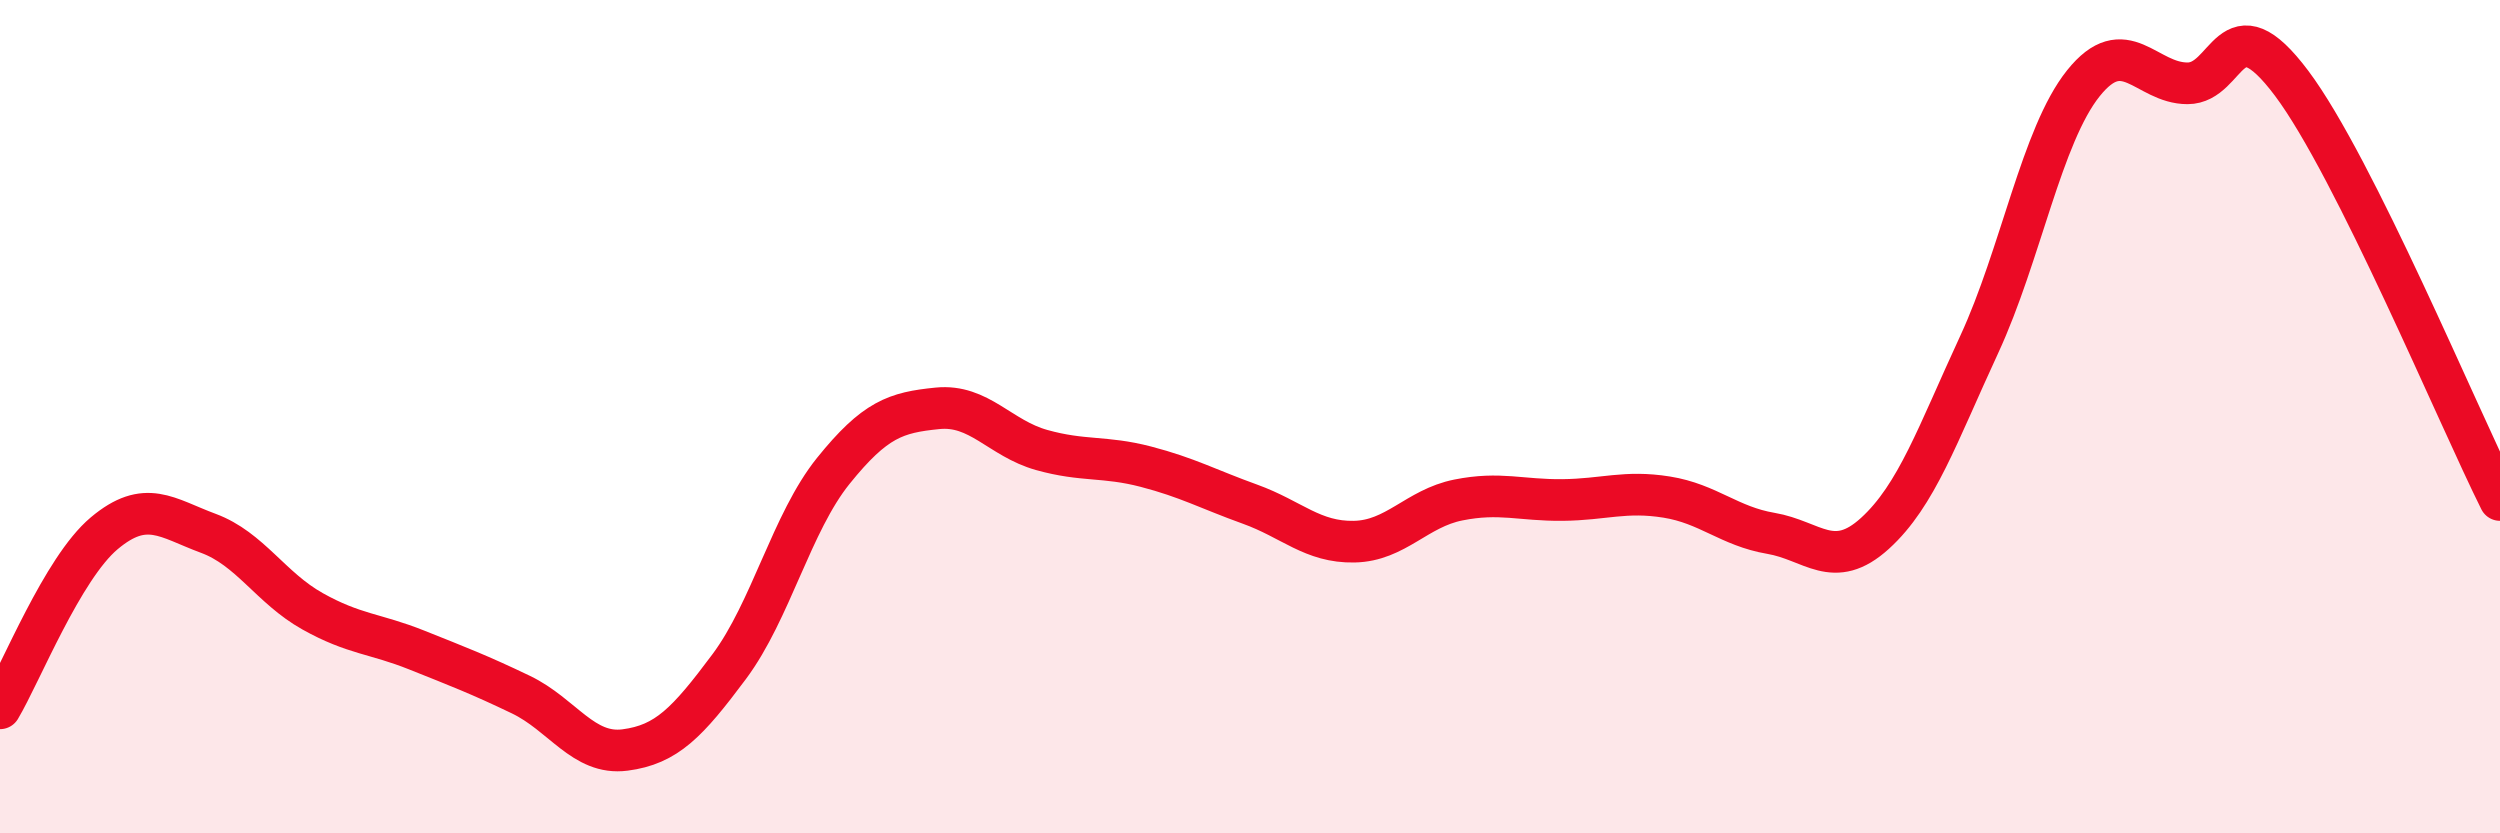
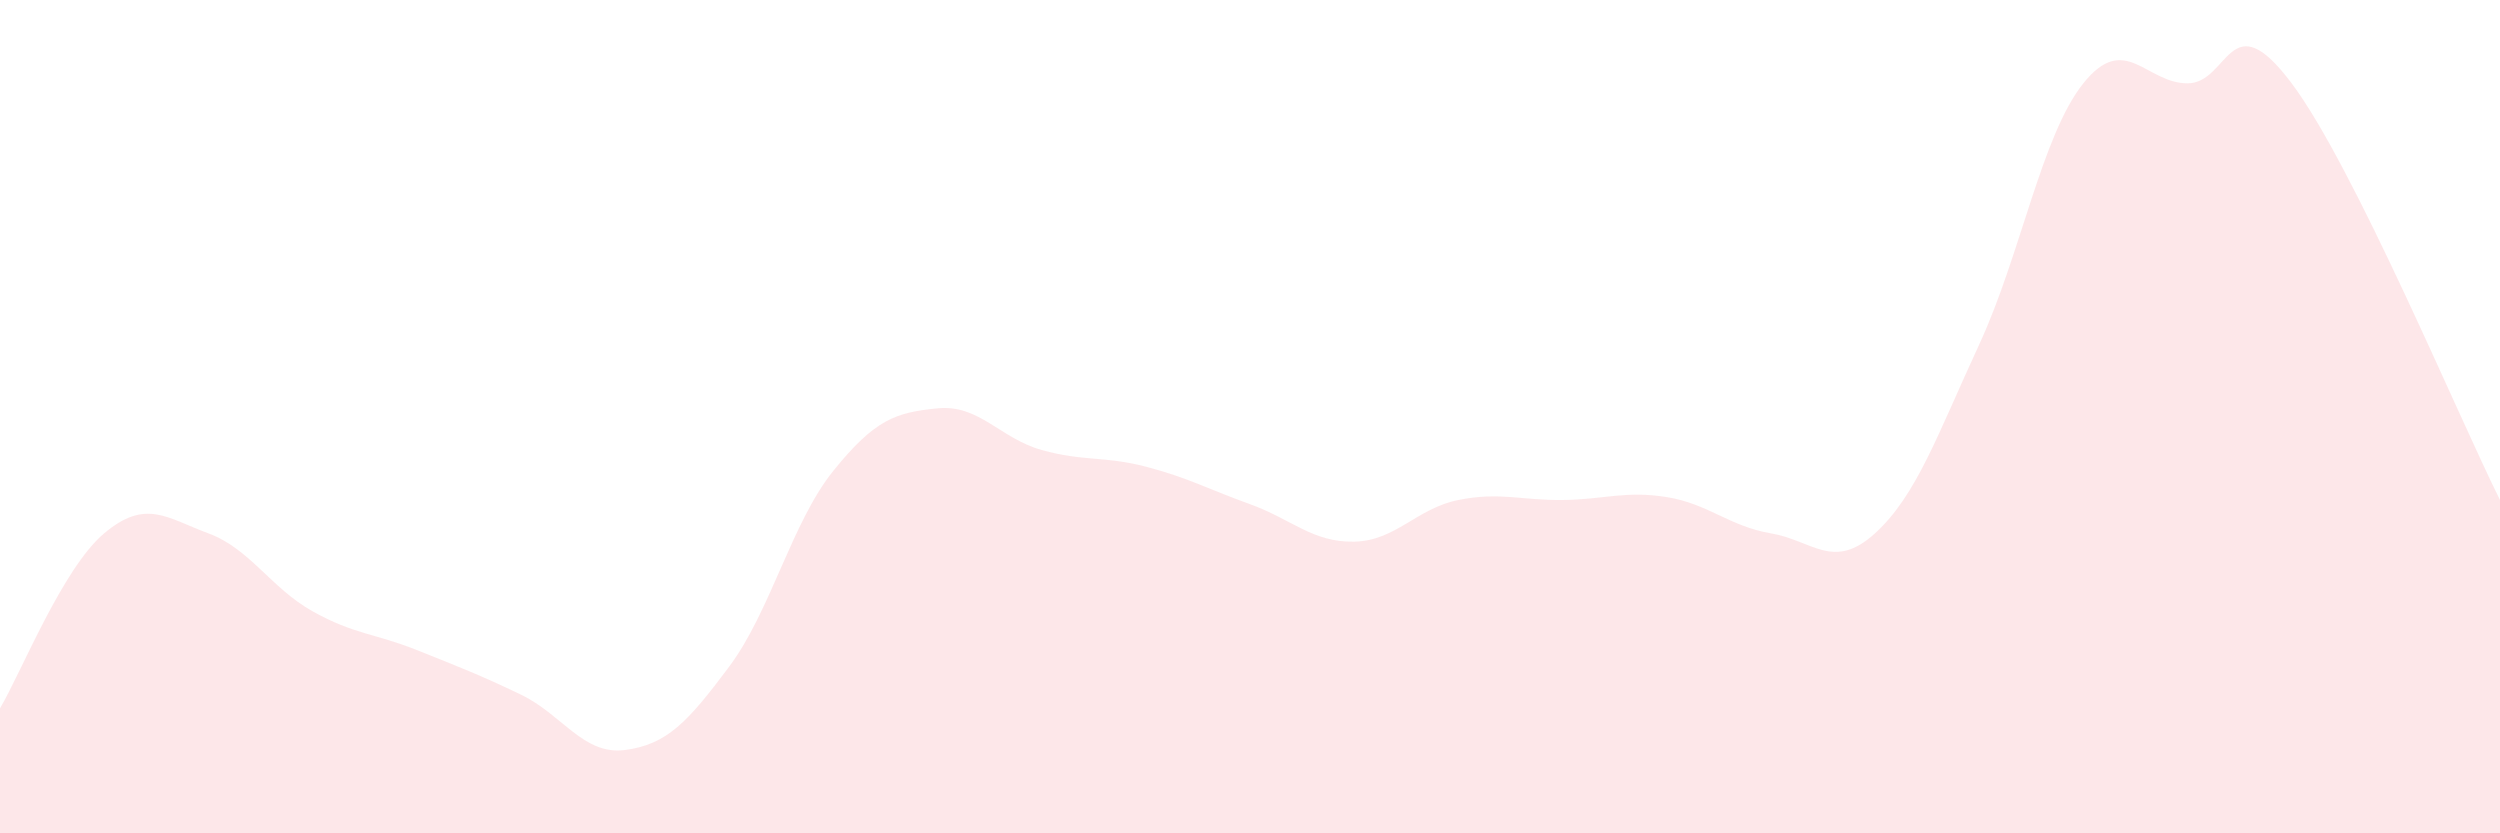
<svg xmlns="http://www.w3.org/2000/svg" width="60" height="20" viewBox="0 0 60 20">
  <path d="M 0,17 C 0.5,16.16 1.5,13.64 2.5,12.8 C 3.5,11.96 4,12.43 5,12.8 C 6,13.17 6.5,14.11 7.5,14.67 C 8.5,15.23 9,15.2 10,15.6 C 11,16 11.5,16.19 12.5,16.67 C 13.5,17.15 14,18.13 15,18 C 16,17.87 16.5,17.34 17.5,16 C 18.5,14.66 19,12.54 20,11.3 C 21,10.06 21.5,9.9 22.5,9.8 C 23.5,9.7 24,10.52 25,10.8 C 26,11.08 26.5,10.94 27.5,11.2 C 28.5,11.46 29,11.74 30,12.1 C 31,12.46 31.5,13.02 32.5,13 C 33.5,12.98 34,12.2 35,12 C 36,11.8 36.5,12.01 37.5,12 C 38.5,11.99 39,11.77 40,11.93 C 41,12.09 41.5,12.63 42.5,12.8 C 43.5,12.97 44,13.71 45,12.8 C 46,11.89 46.5,10.43 47.5,8.27 C 48.5,6.11 49,3.25 50,2 C 51,0.75 51.5,2 52.5,2 C 53.5,2 53.5,0 55,2 C 56.5,4 59,10 60,12L60 20L0 20Z" fill="#EB0A25" opacity="0.1" stroke-linecap="round" stroke-linejoin="round" />
-   <path d="M 0,17 C 0.5,16.16 1.5,13.64 2.5,12.8 C 3.5,11.96 4,12.43 5,12.8 C 6,13.17 6.5,14.11 7.5,14.67 C 8.5,15.23 9,15.2 10,15.6 C 11,16 11.5,16.19 12.5,16.67 C 13.5,17.15 14,18.13 15,18 C 16,17.87 16.5,17.34 17.5,16 C 18.5,14.66 19,12.54 20,11.3 C 21,10.06 21.5,9.9 22.5,9.8 C 23.5,9.7 24,10.52 25,10.8 C 26,11.08 26.5,10.94 27.5,11.2 C 28.5,11.46 29,11.74 30,12.1 C 31,12.46 31.5,13.02 32.5,13 C 33.5,12.98 34,12.2 35,12 C 36,11.8 36.5,12.01 37.5,12 C 38.5,11.99 39,11.77 40,11.93 C 41,12.09 41.5,12.63 42.5,12.8 C 43.5,12.97 44,13.71 45,12.8 C 46,11.89 46.5,10.43 47.5,8.27 C 48.5,6.11 49,3.25 50,2 C 51,0.75 51.5,2 52.5,2 C 53.5,2 53.5,0 55,2 C 56.5,4 59,10 60,12" stroke="#EB0A25" stroke-width="1" fill="none" stroke-linecap="round" stroke-linejoin="round" />
</svg>